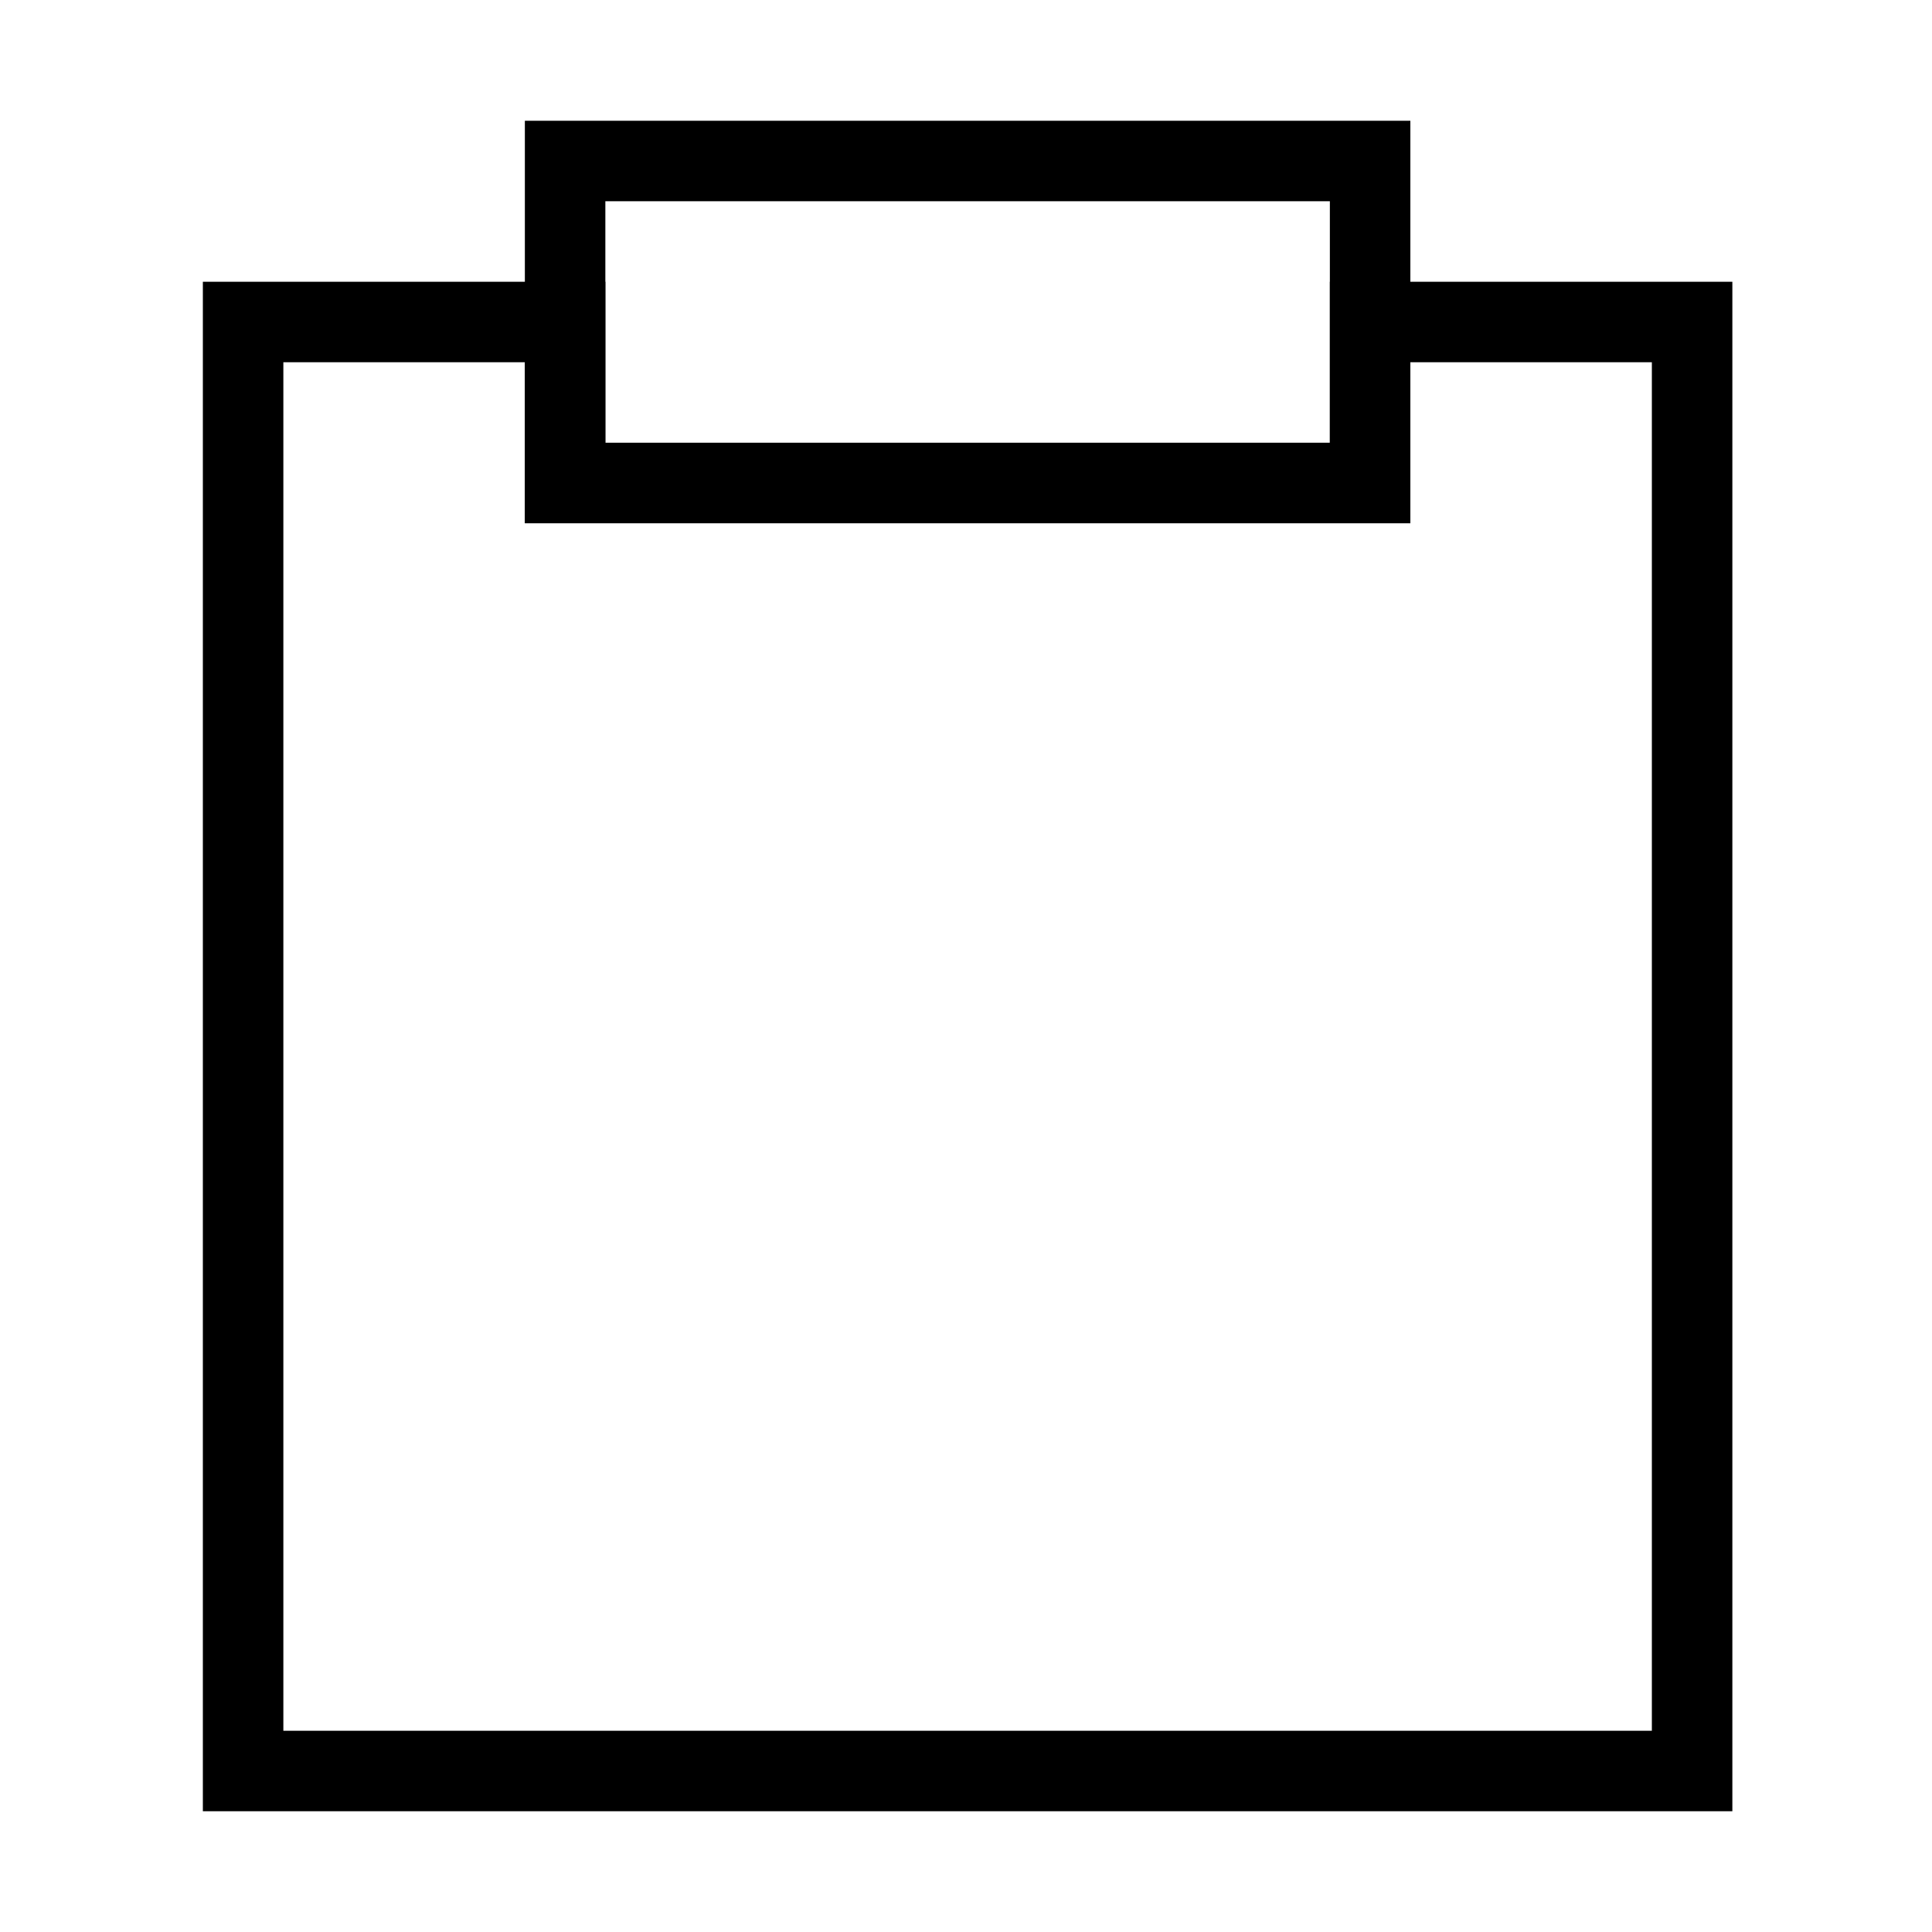
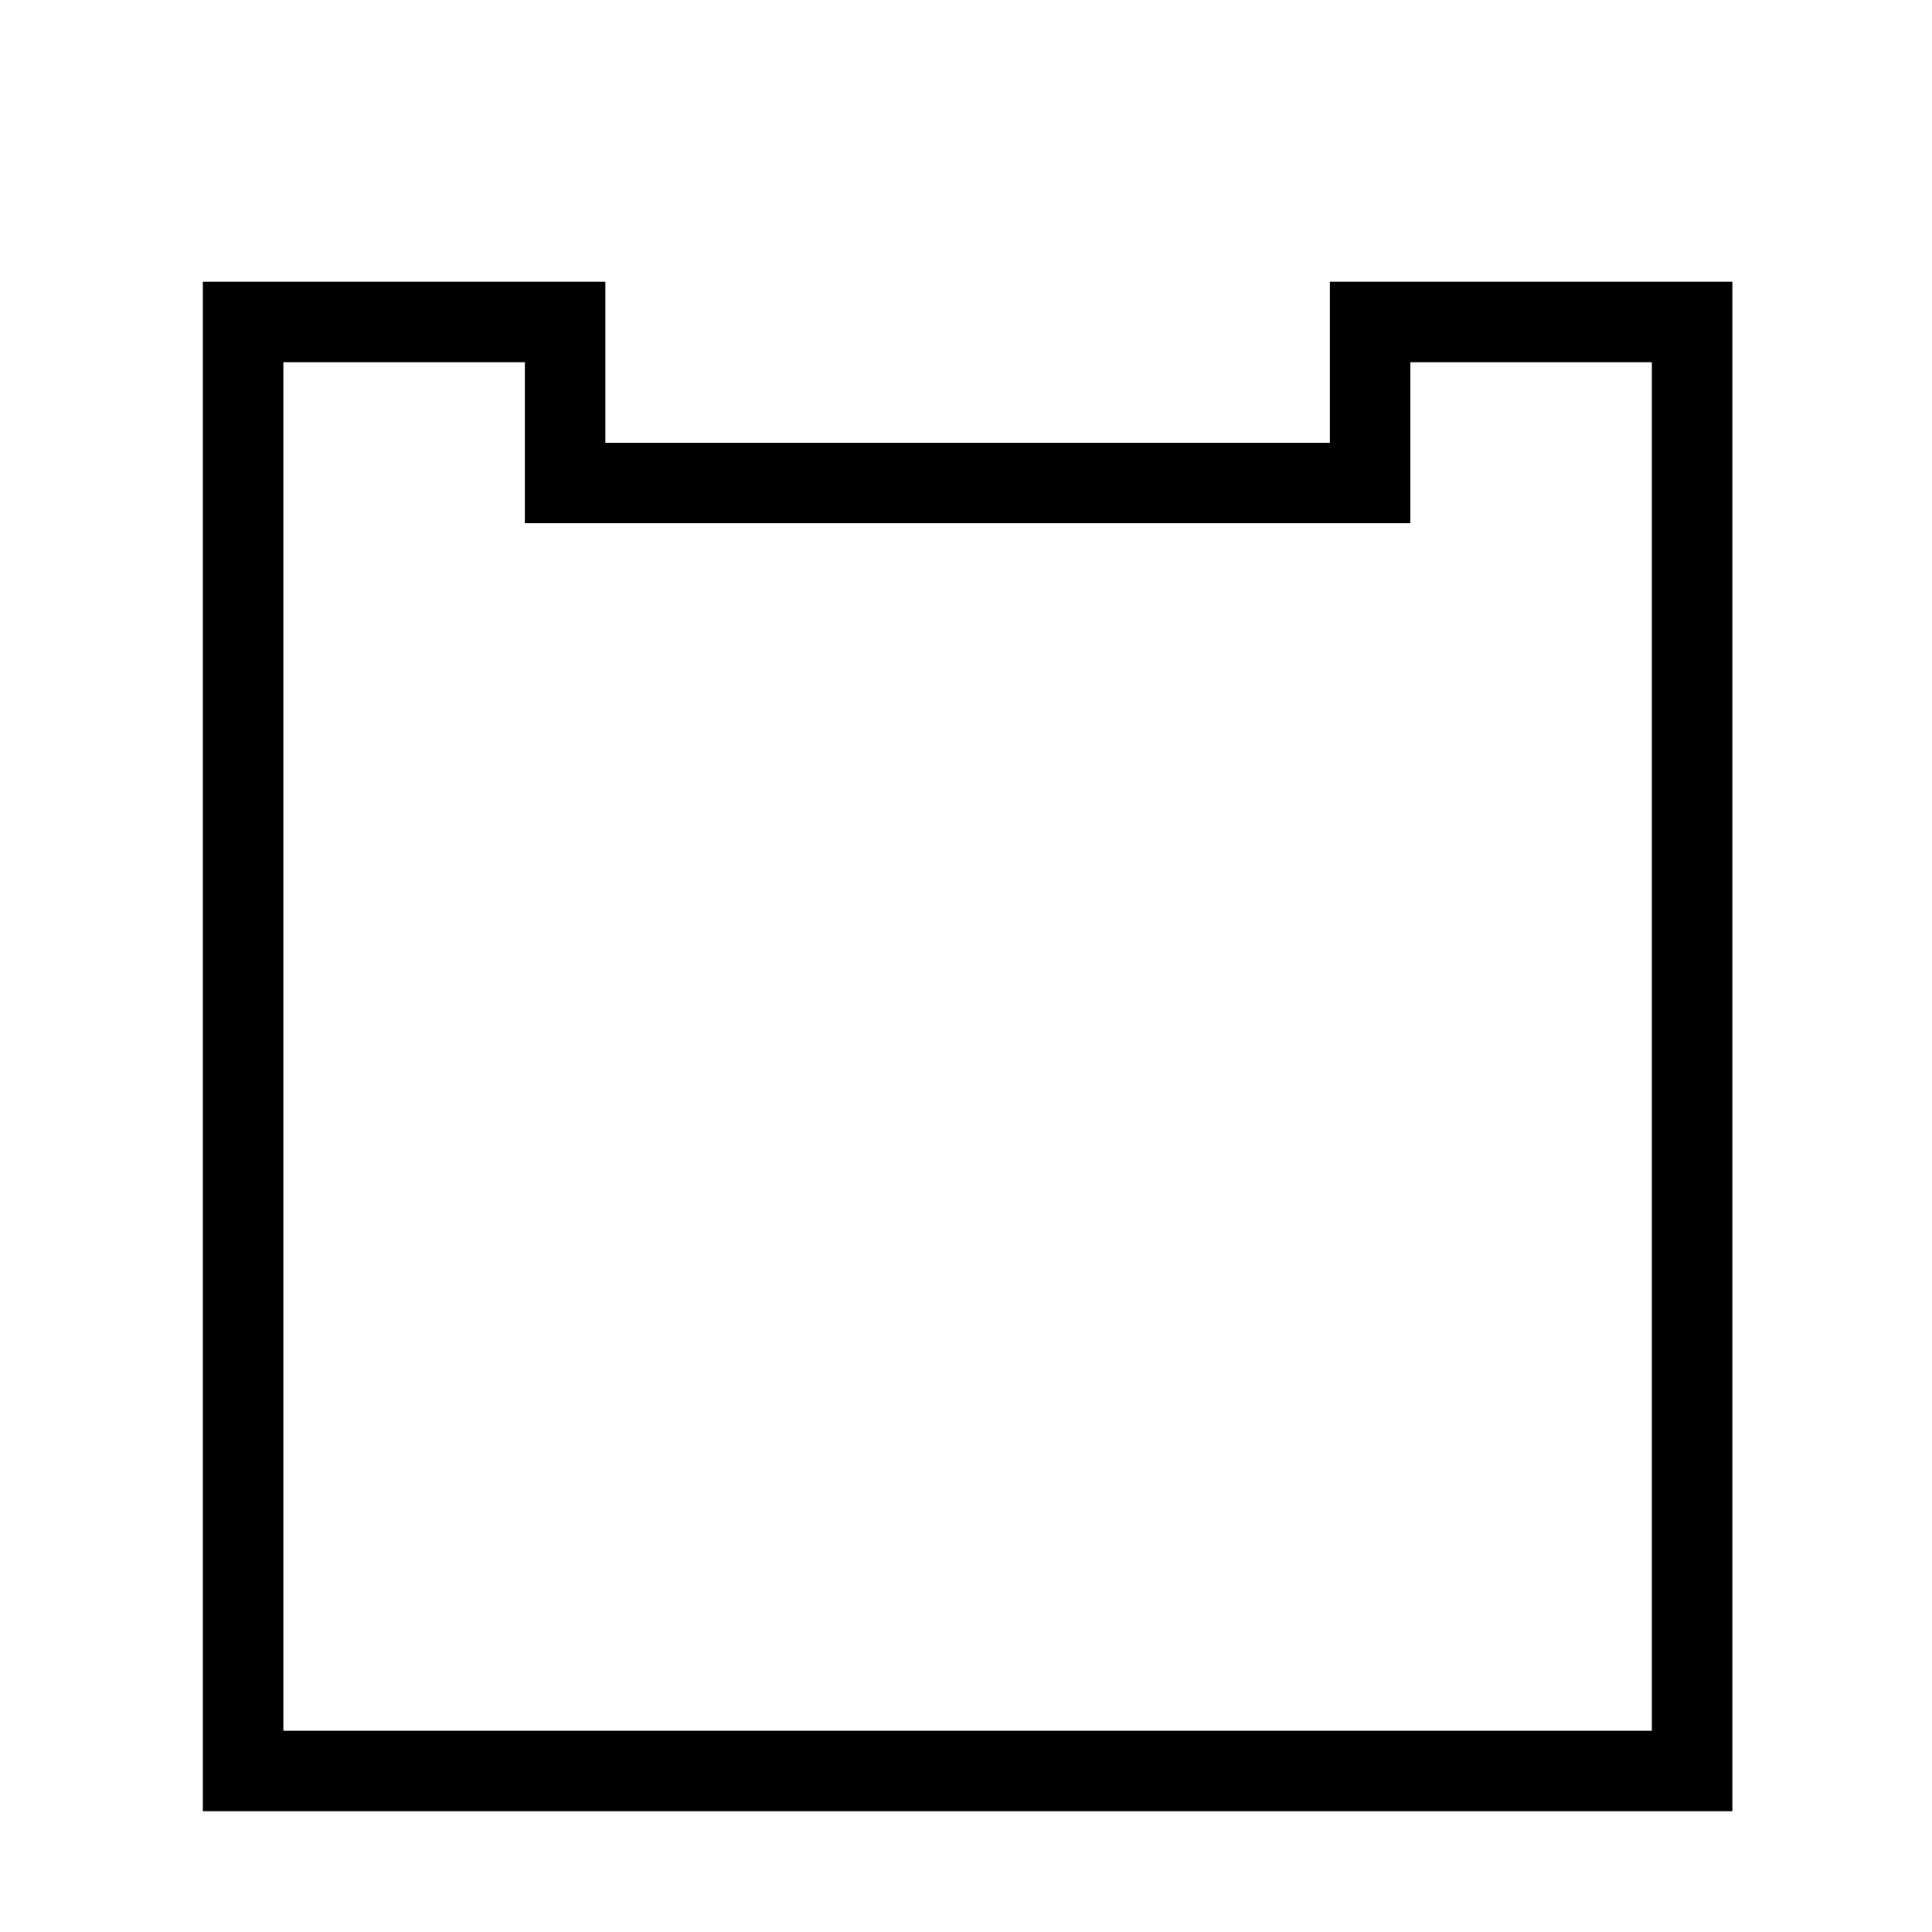
<svg xmlns="http://www.w3.org/2000/svg" width="800px" height="800px" viewBox="0 0 24 24" fill="none" stroke="#000000" stroke-width="1" stroke-linecap="round" stroke-linejoin="miter">
  <polygon points="21.02 22 3.02 22 3.02 4 7.02 4 7.02 6 17.02 6 17.02 4 21.02 4 21.02 22" />
-   <rect x="7.02" y="2" width="10" height="4" rx="0" />
</svg>